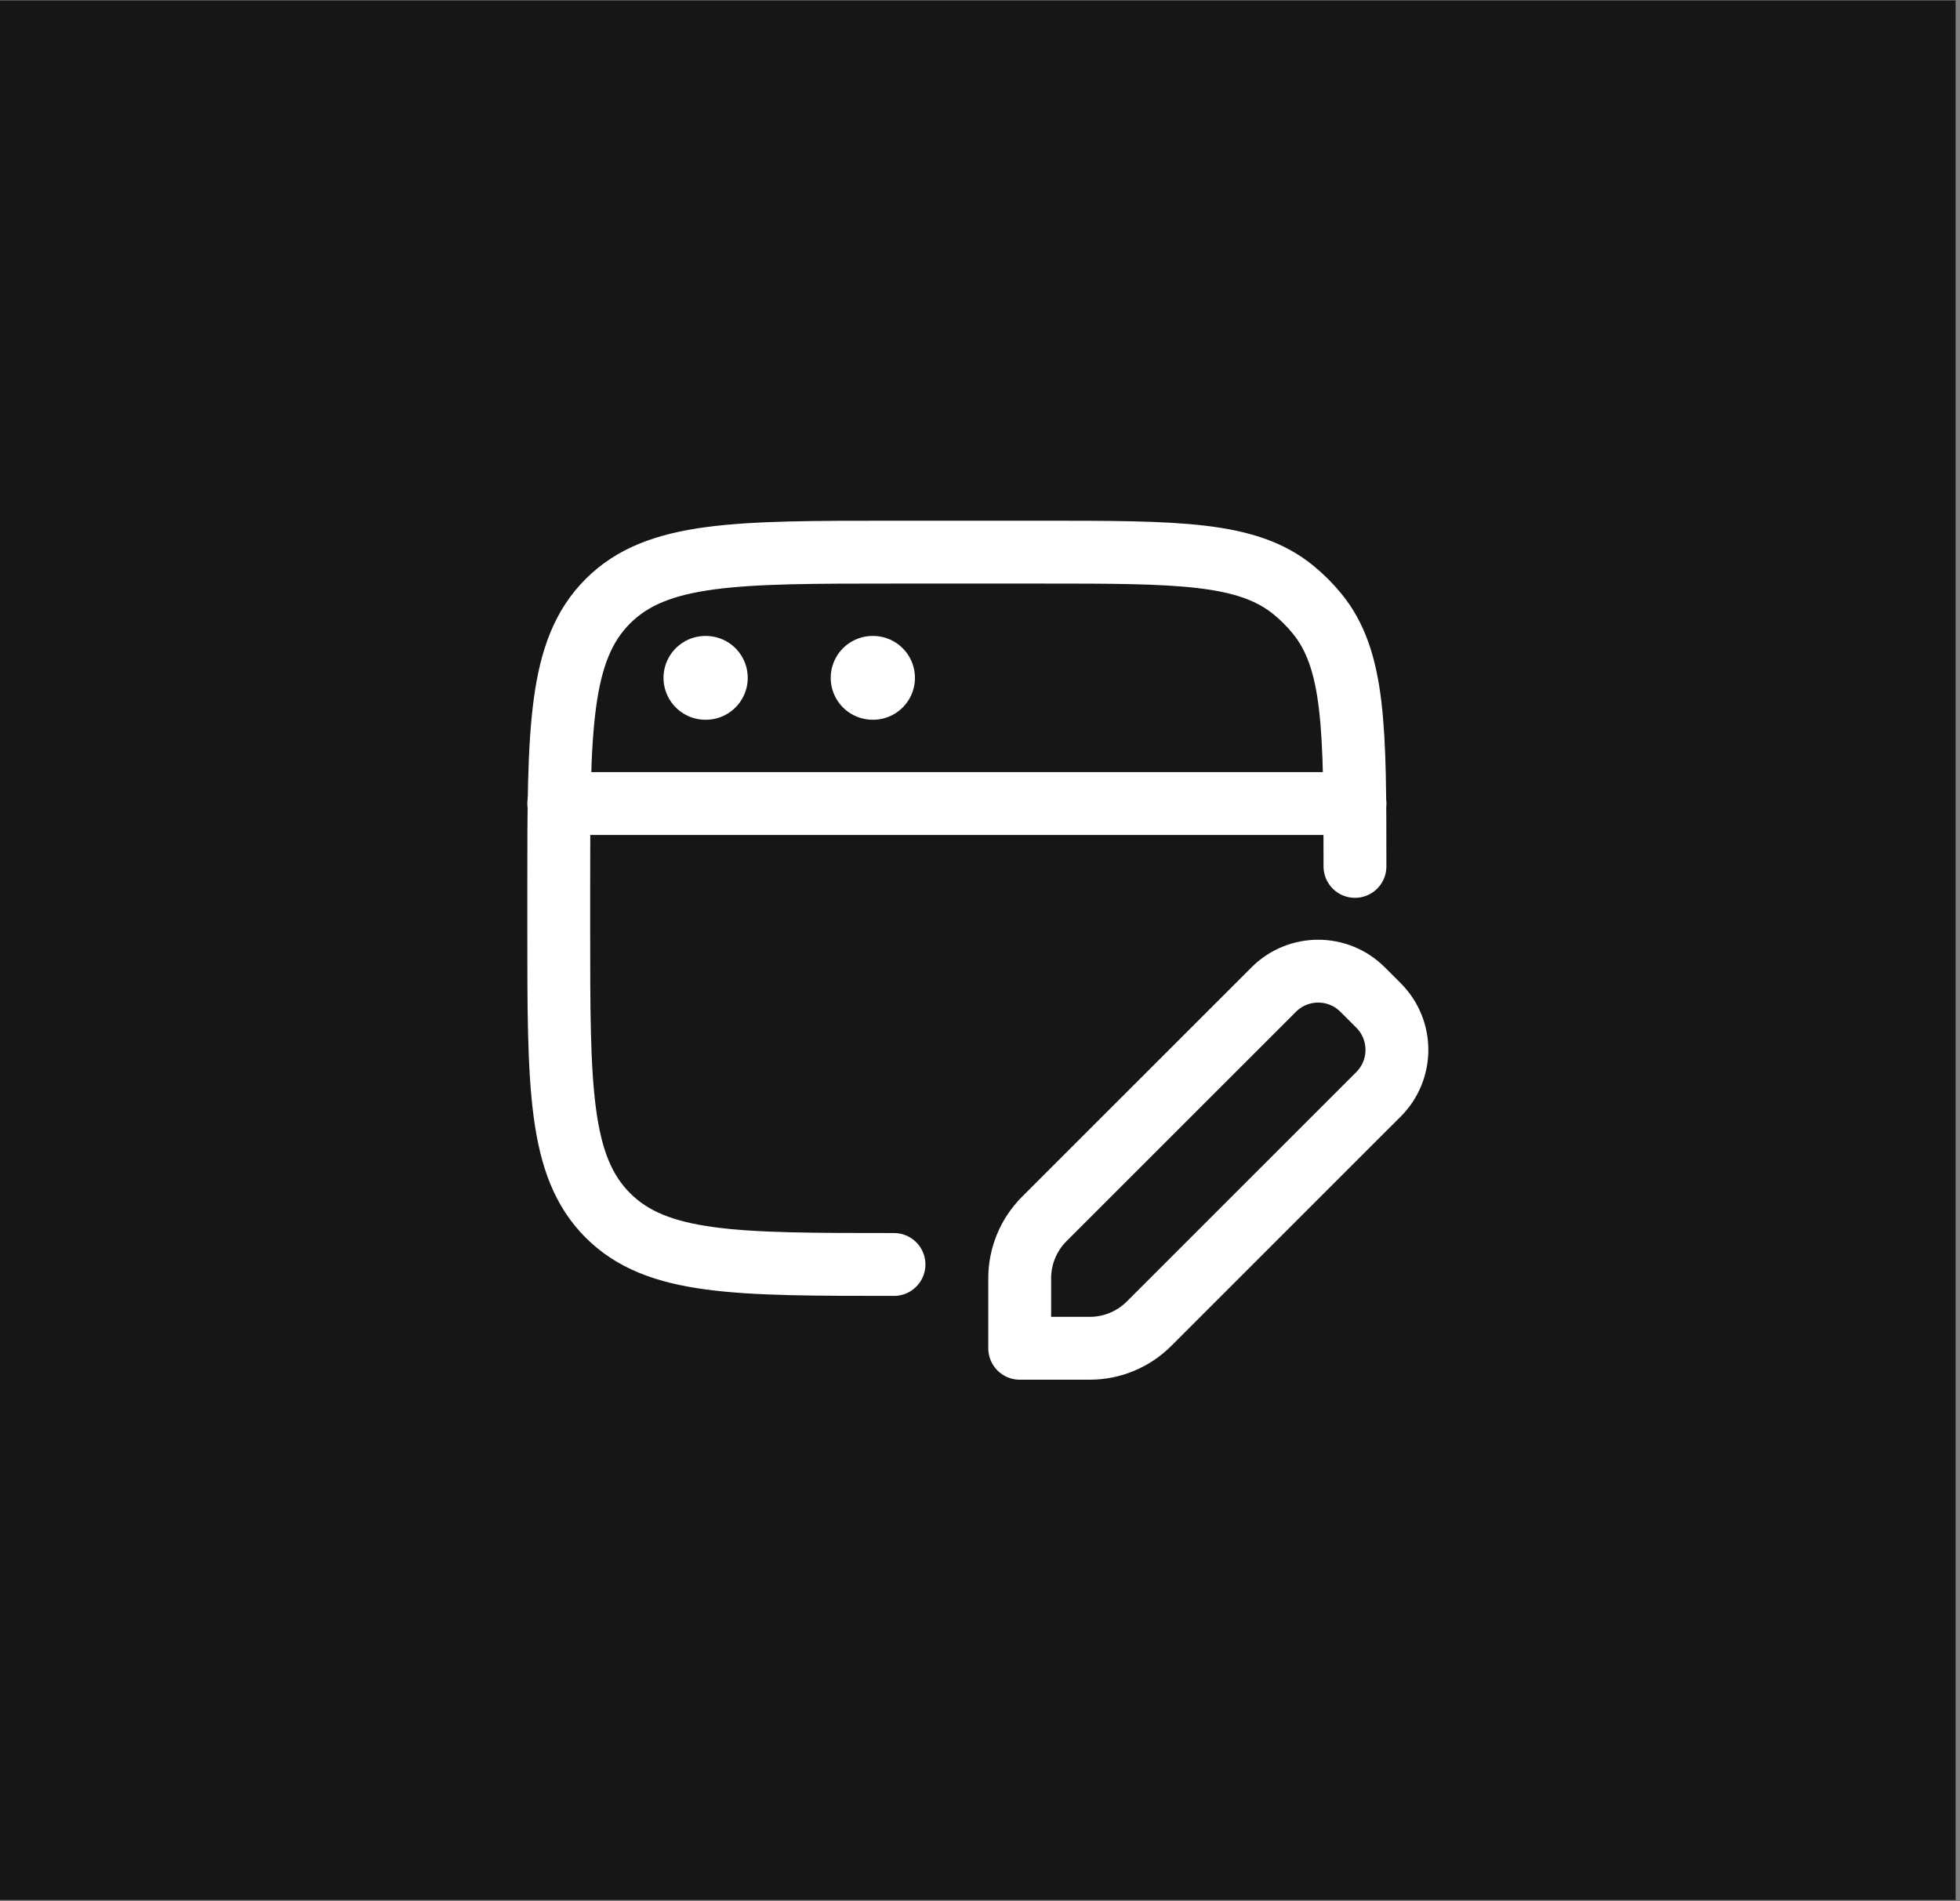
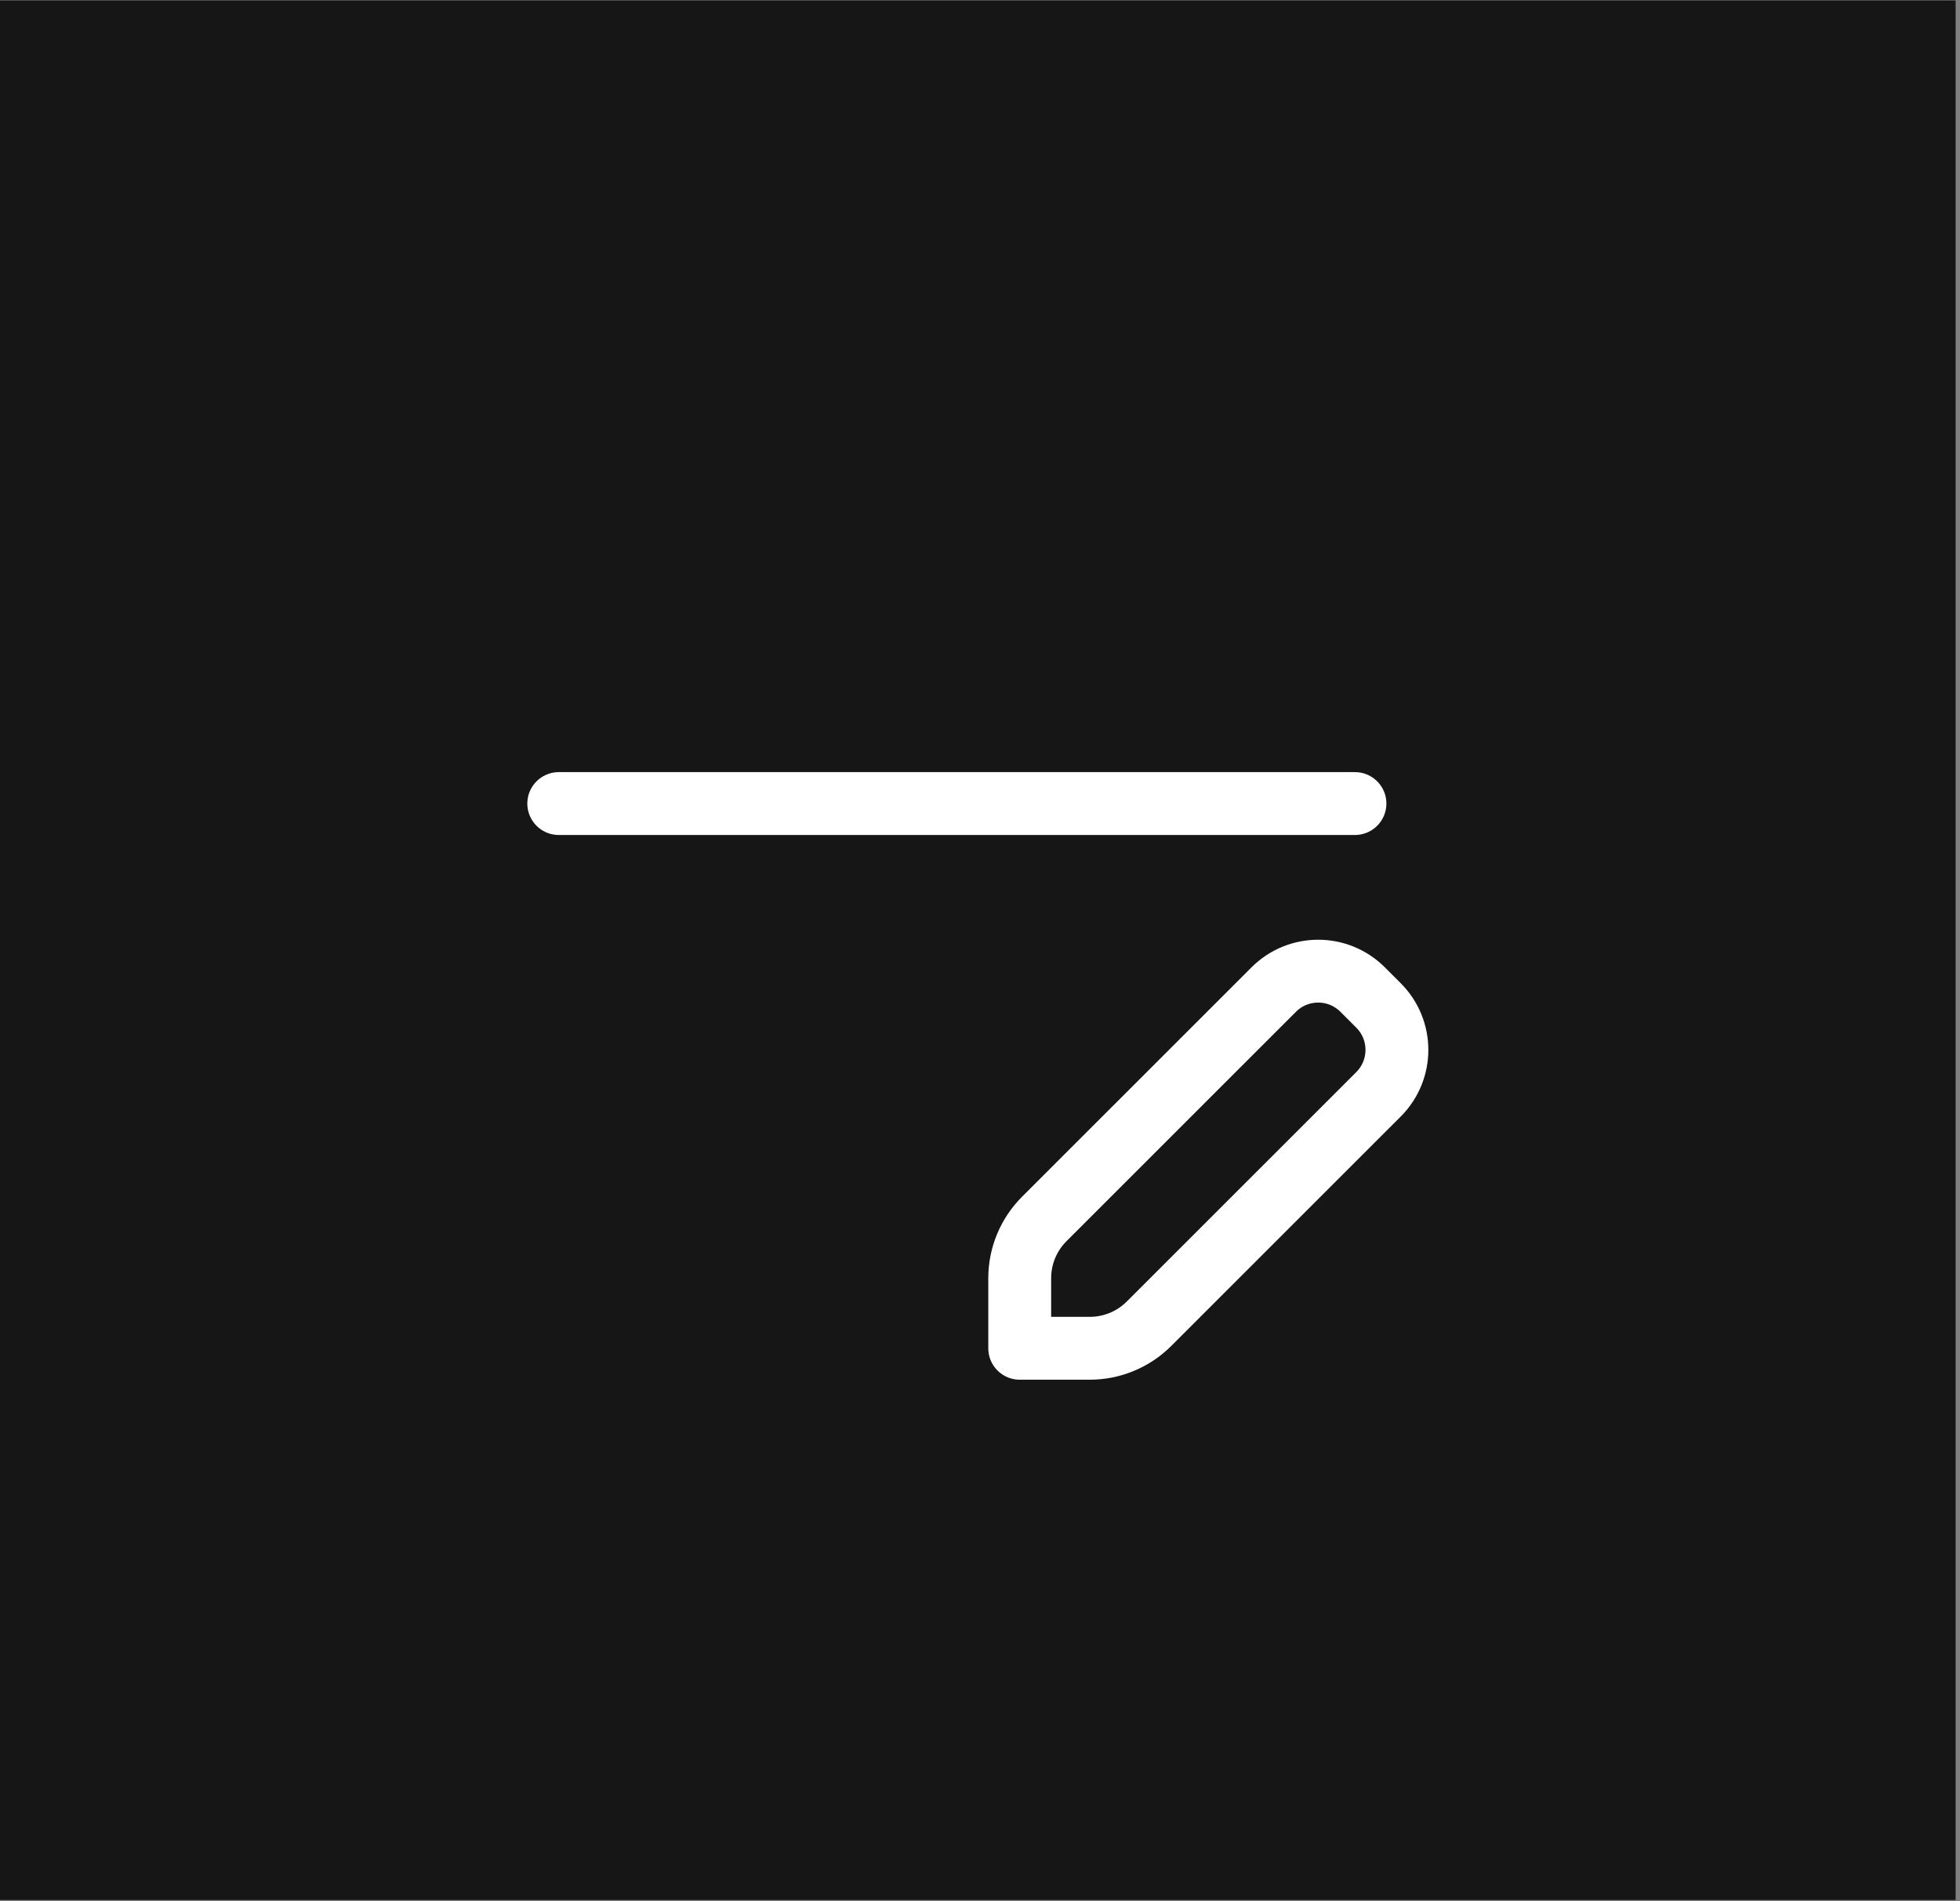
<svg xmlns="http://www.w3.org/2000/svg" width="268" height="260" viewBox="0 0 268 260" fill="none">
  <rect x="0" y="0" width="268" height="260" fill="#808080" stroke="none" />
  <rect y="0.06" width="267.4" height="259.76" fill="#161616" />
-   <path d="M122.24 172.915C100.631 172.915 89.826 172.915 83.113 166.202C76.4 159.489 76.4 148.684 76.4 127.075V121.345C76.4 99.736 76.4 88.931 83.113 82.218C89.826 75.505 100.631 75.505 122.24 75.505H142.295C161.132 75.505 170.551 75.505 176.89 80.707C178.051 81.66 179.115 82.724 180.067 83.885C185.27 90.224 185.27 99.643 185.27 118.48" stroke="white" stroke-width="8.595" stroke-linecap="round" stroke-linejoin="round" />
  <path d="M76.4 109.885H185.27" stroke="white" stroke-width="8.595" stroke-linecap="round" stroke-linejoin="round" />
-   <path d="M96.455 92.695H96.512M119.318 92.695H119.375" stroke="white" stroke-width="11.46" stroke-linecap="round" stroke-linejoin="round" />
  <path d="M149.008 184.375H139.43V174.797C139.43 171.758 140.637 168.843 142.787 166.693L174.163 135.322C177.52 131.966 182.962 131.966 186.319 135.322L188.488 137.492C191.845 140.849 191.845 146.291 188.488 149.647L157.112 181.018C154.962 183.168 152.047 184.375 149.008 184.375Z" stroke="white" stroke-width="8.595" stroke-linejoin="round" />
</svg>